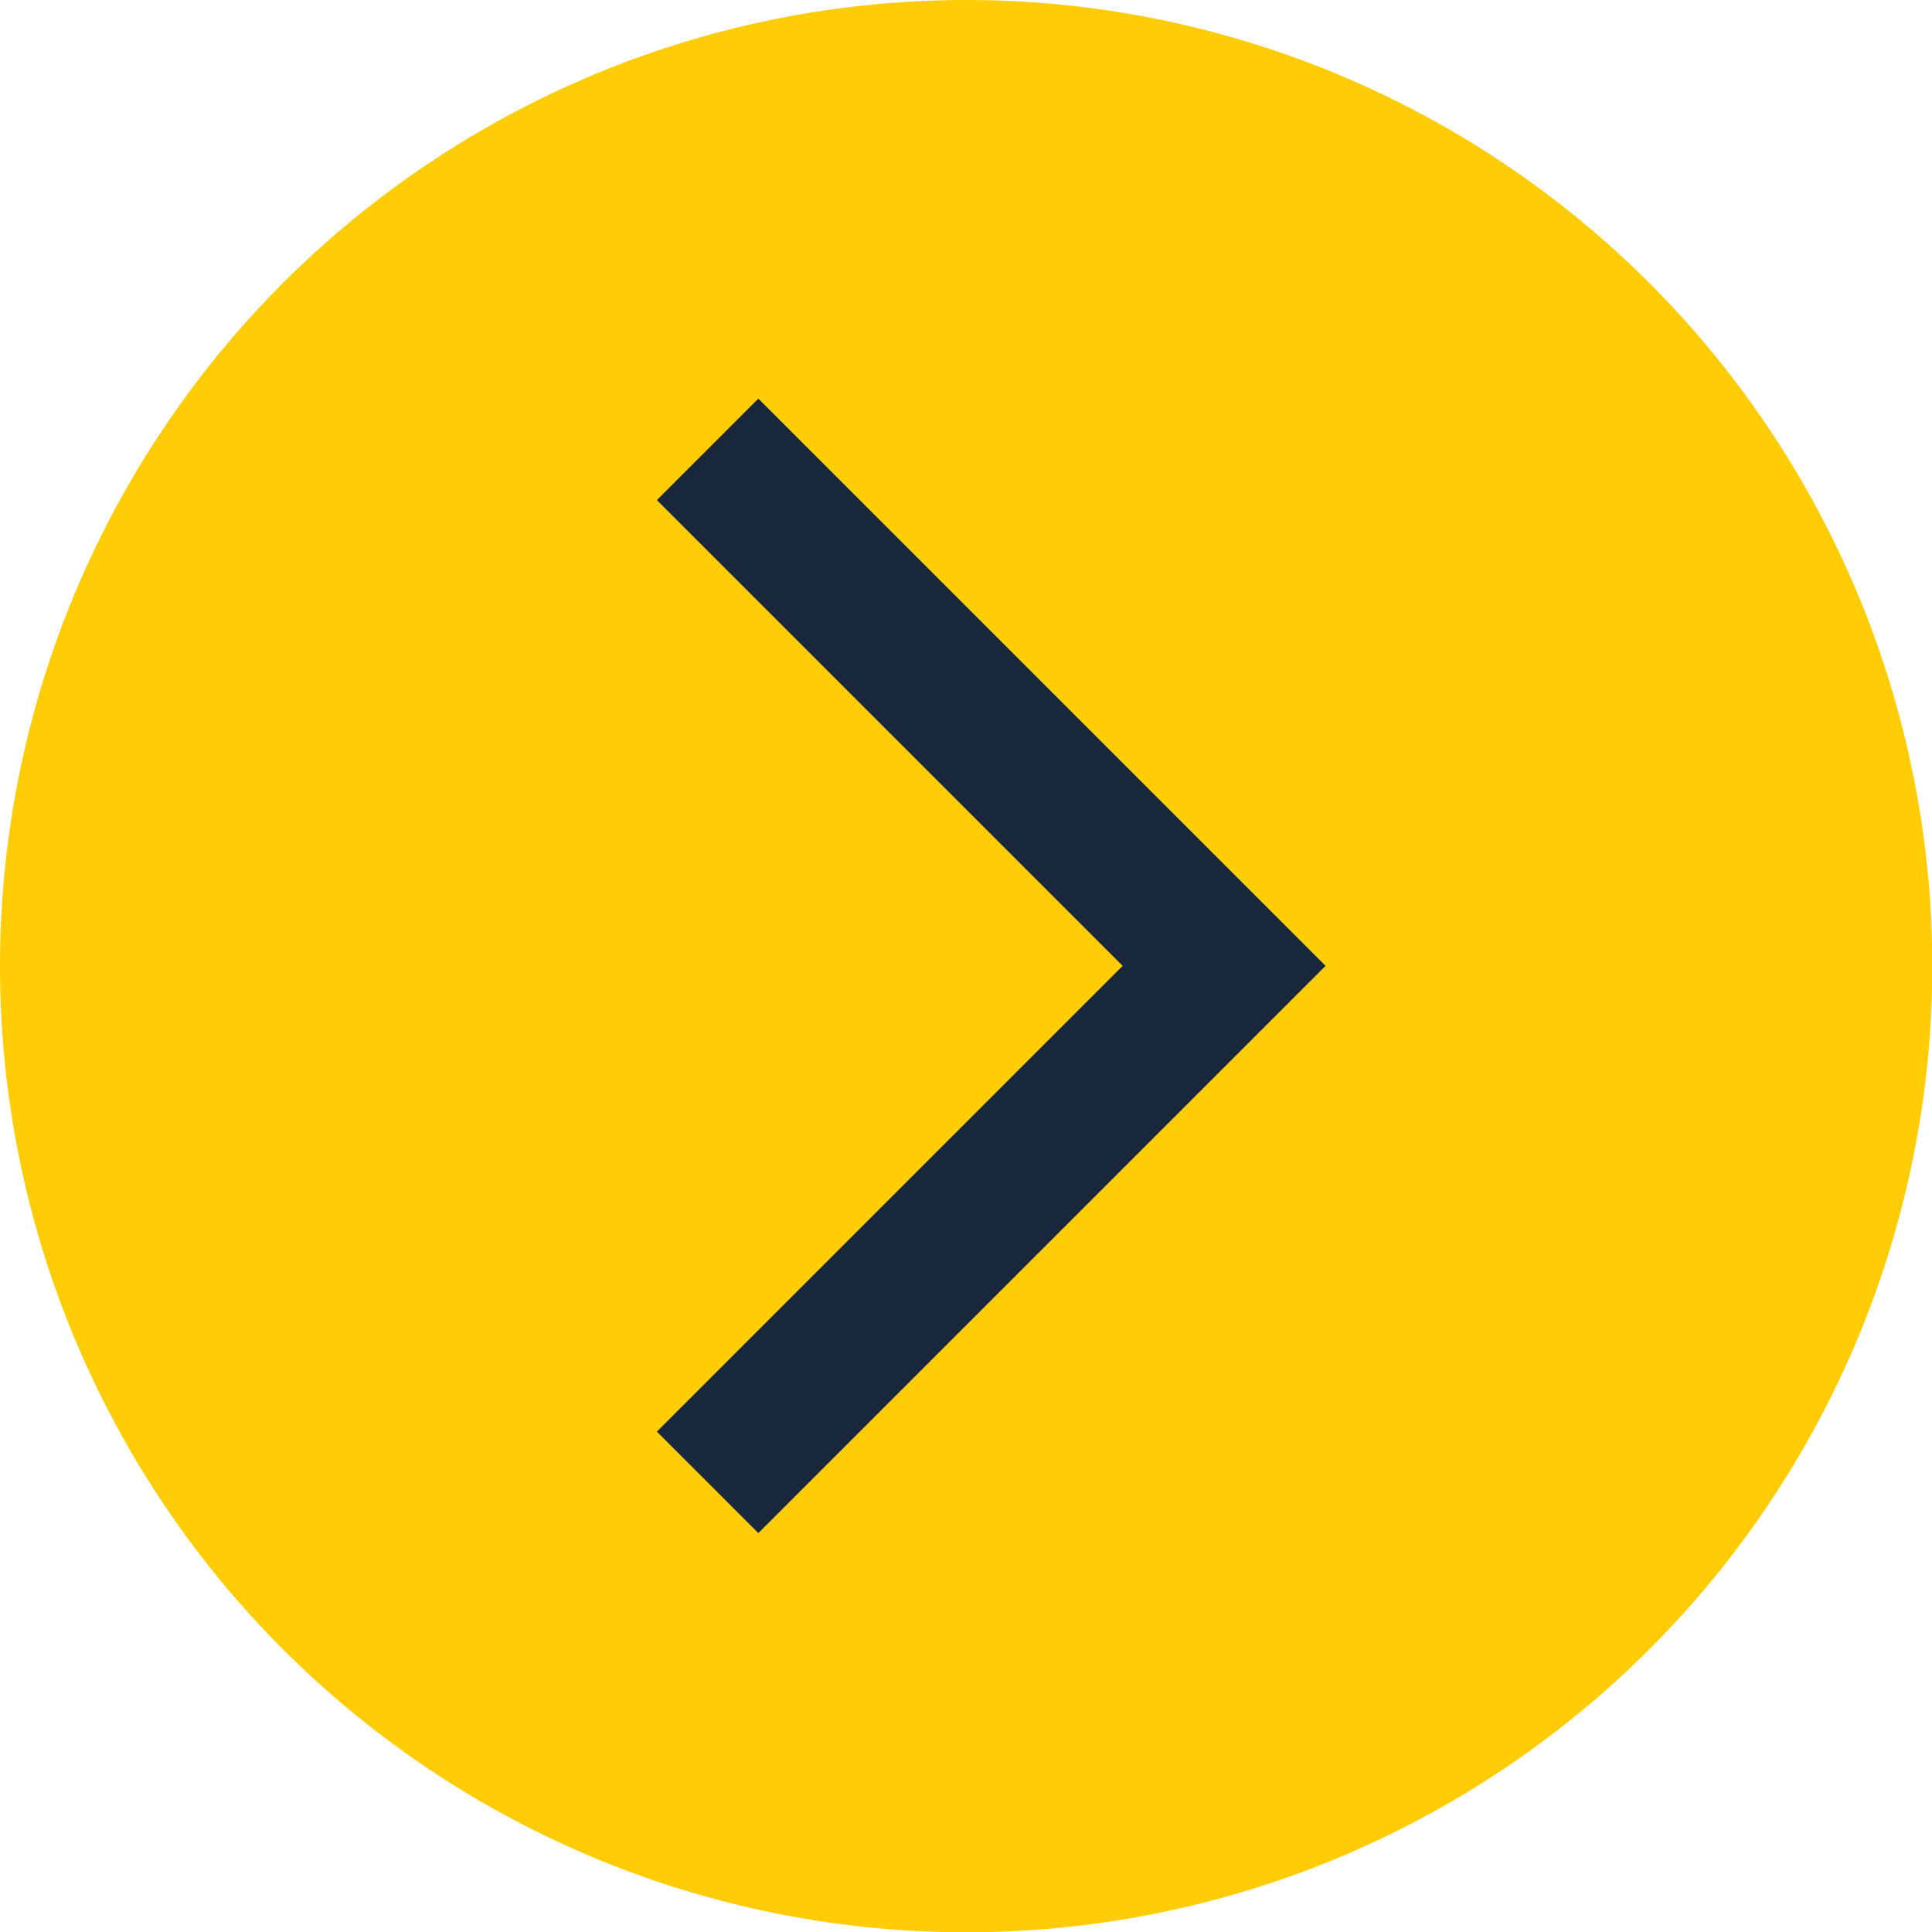
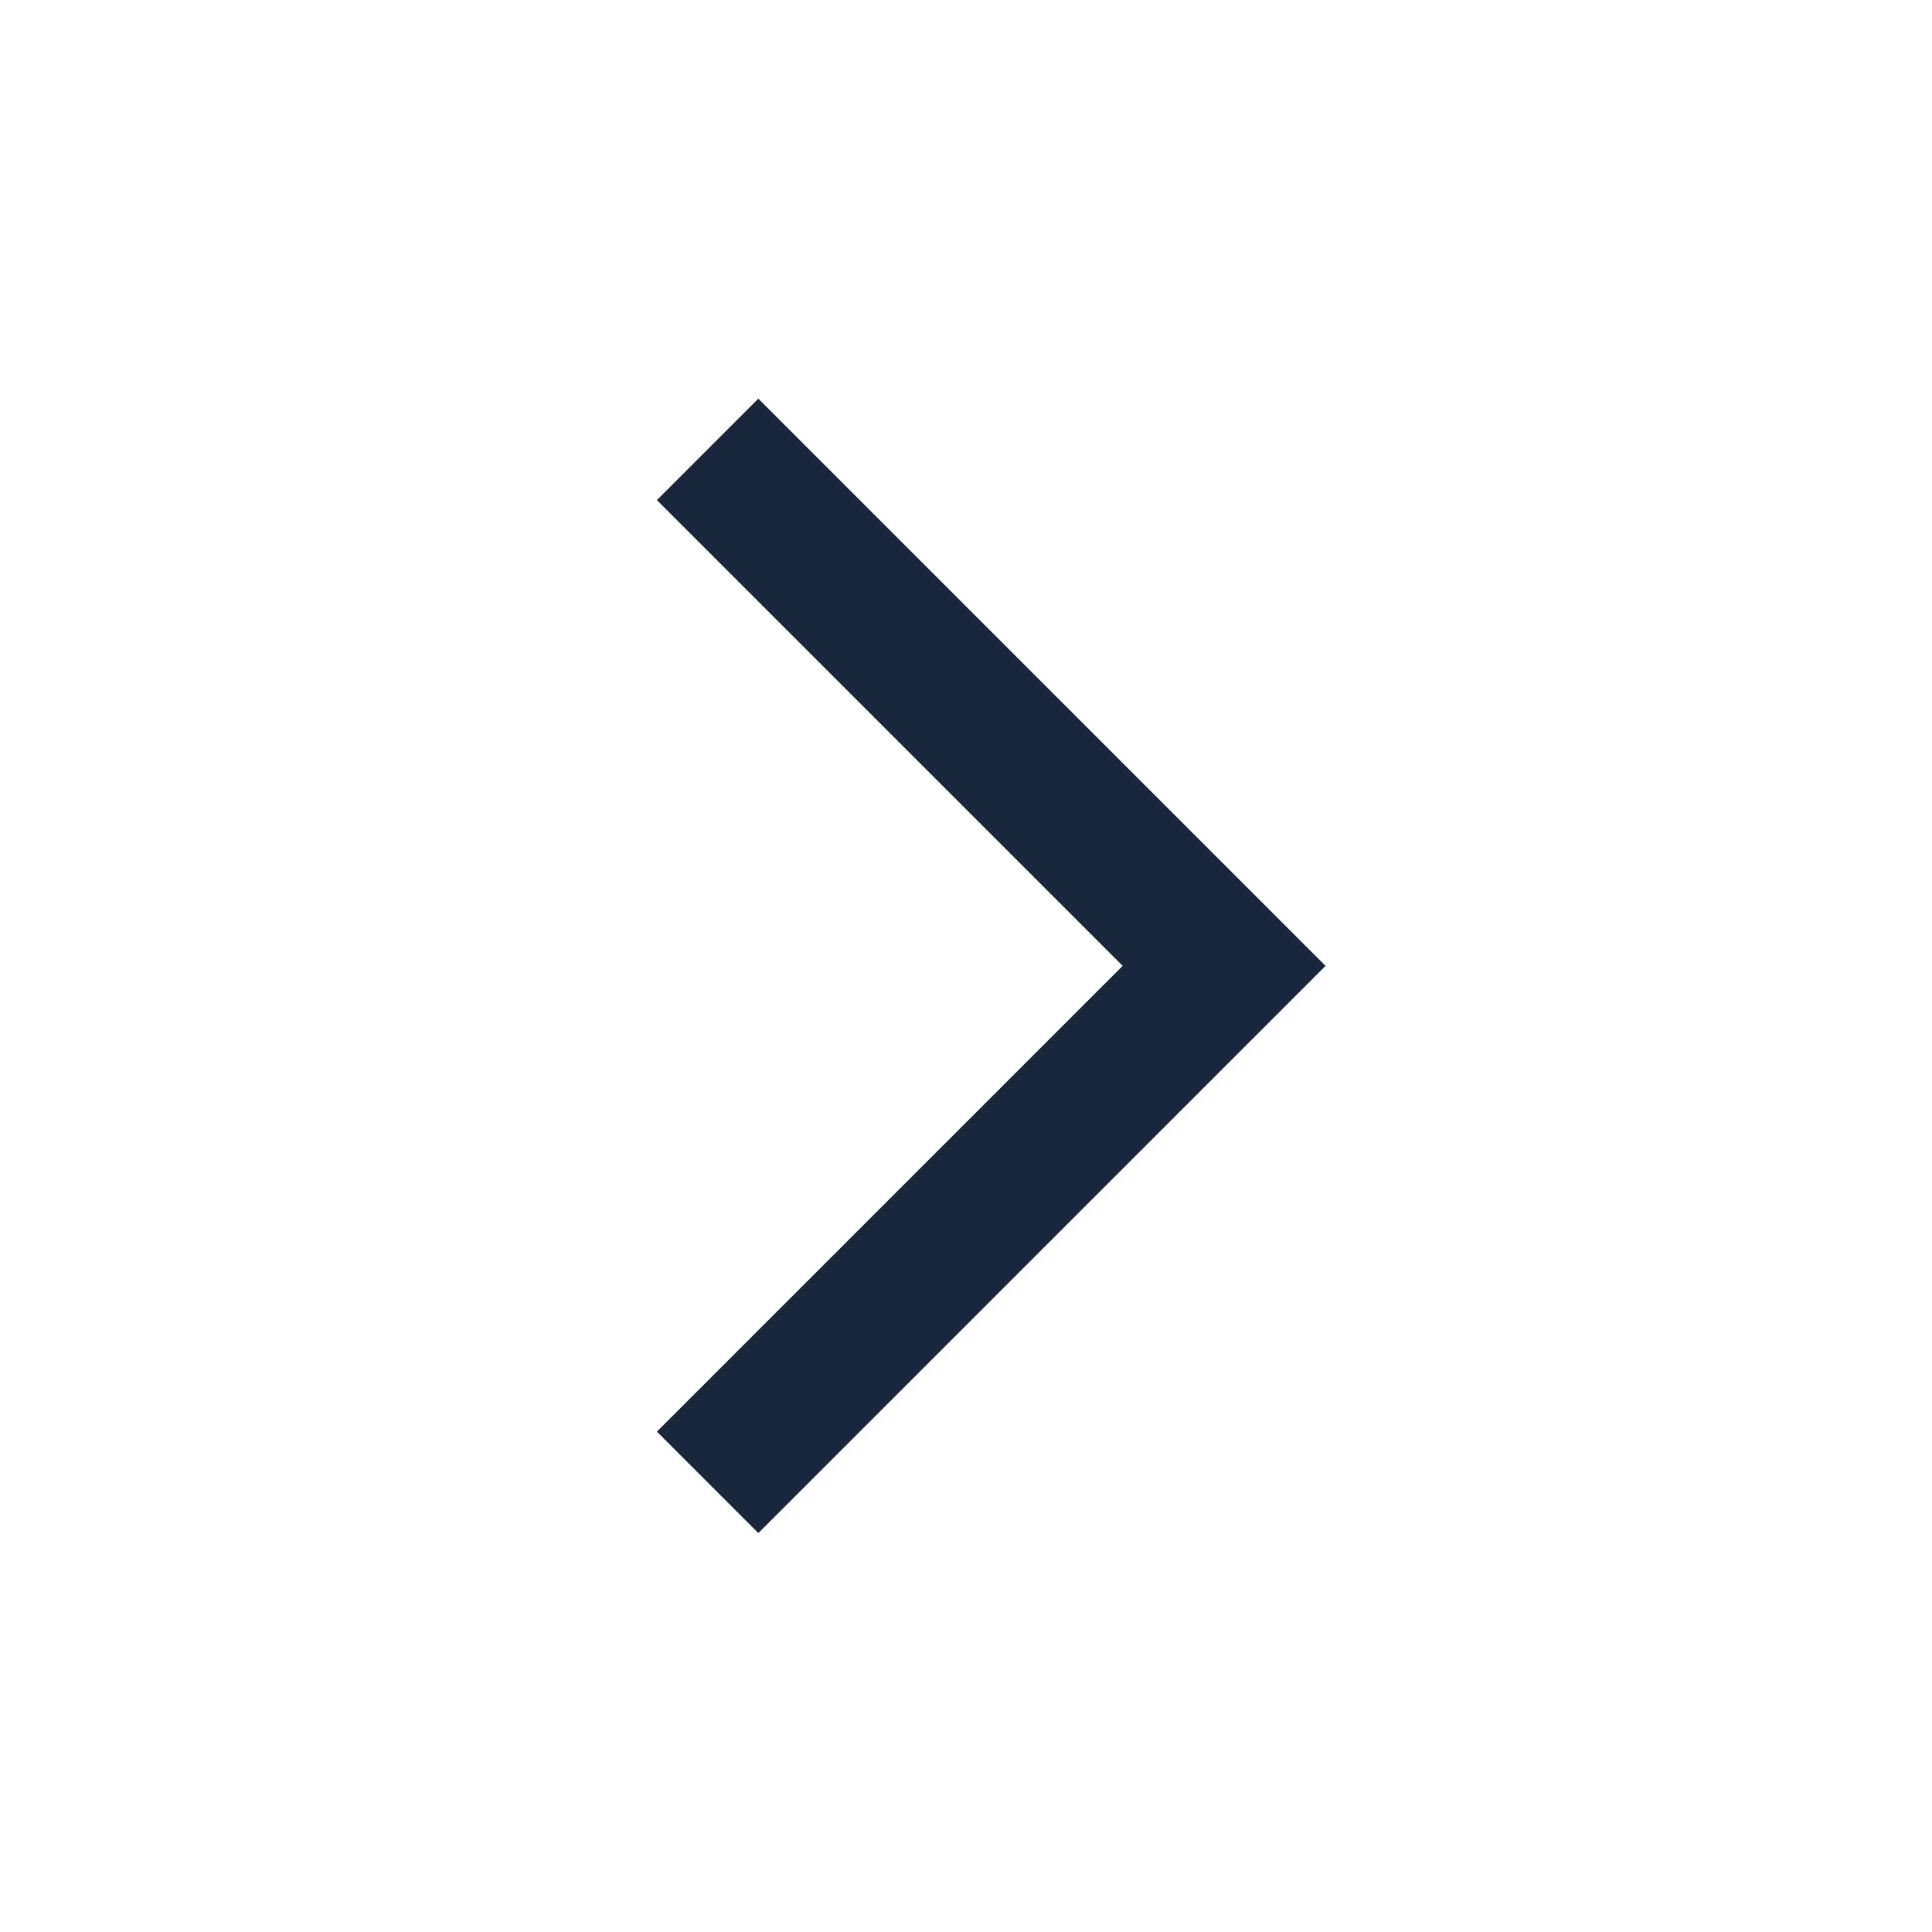
<svg xmlns="http://www.w3.org/2000/svg" id="Layer_3" data-name="Layer 3" viewBox="0 0 67.33 67.33">
  <defs>
    <style>.cls-1{fill:#ffcc06;}.cls-2{fill:none;stroke:#18273c;stroke-miterlimit:10;stroke-width:5px;}</style>
  </defs>
-   <circle class="cls-1" cx="33.67" cy="33.67" r="33.67" />
  <polyline class="cls-2" points="24.66 51.66 42.66 33.66 24.66 15.66" />
</svg>